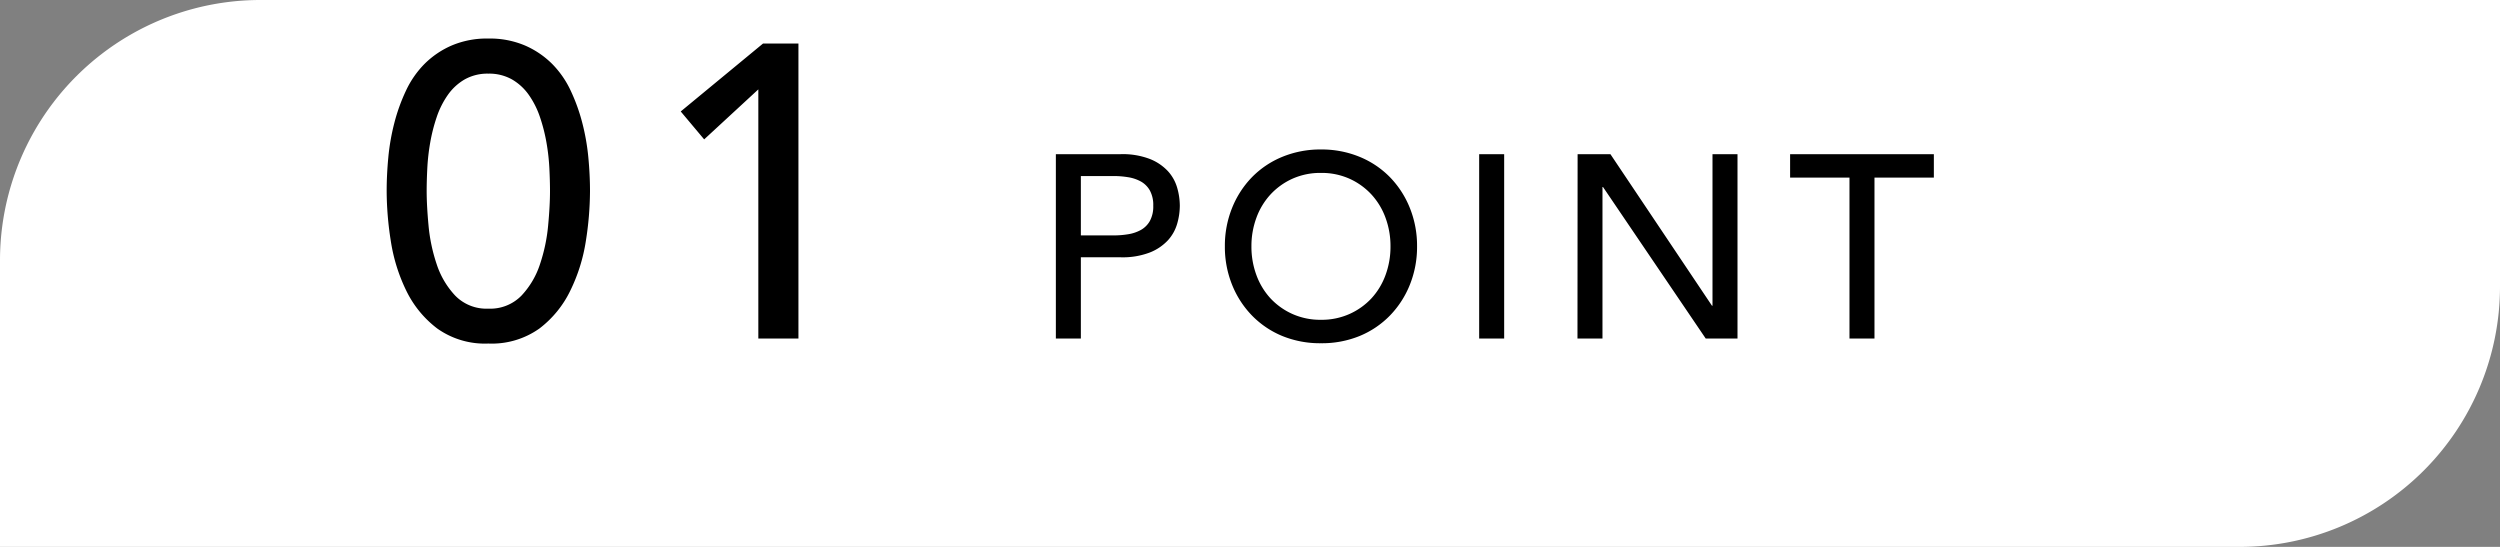
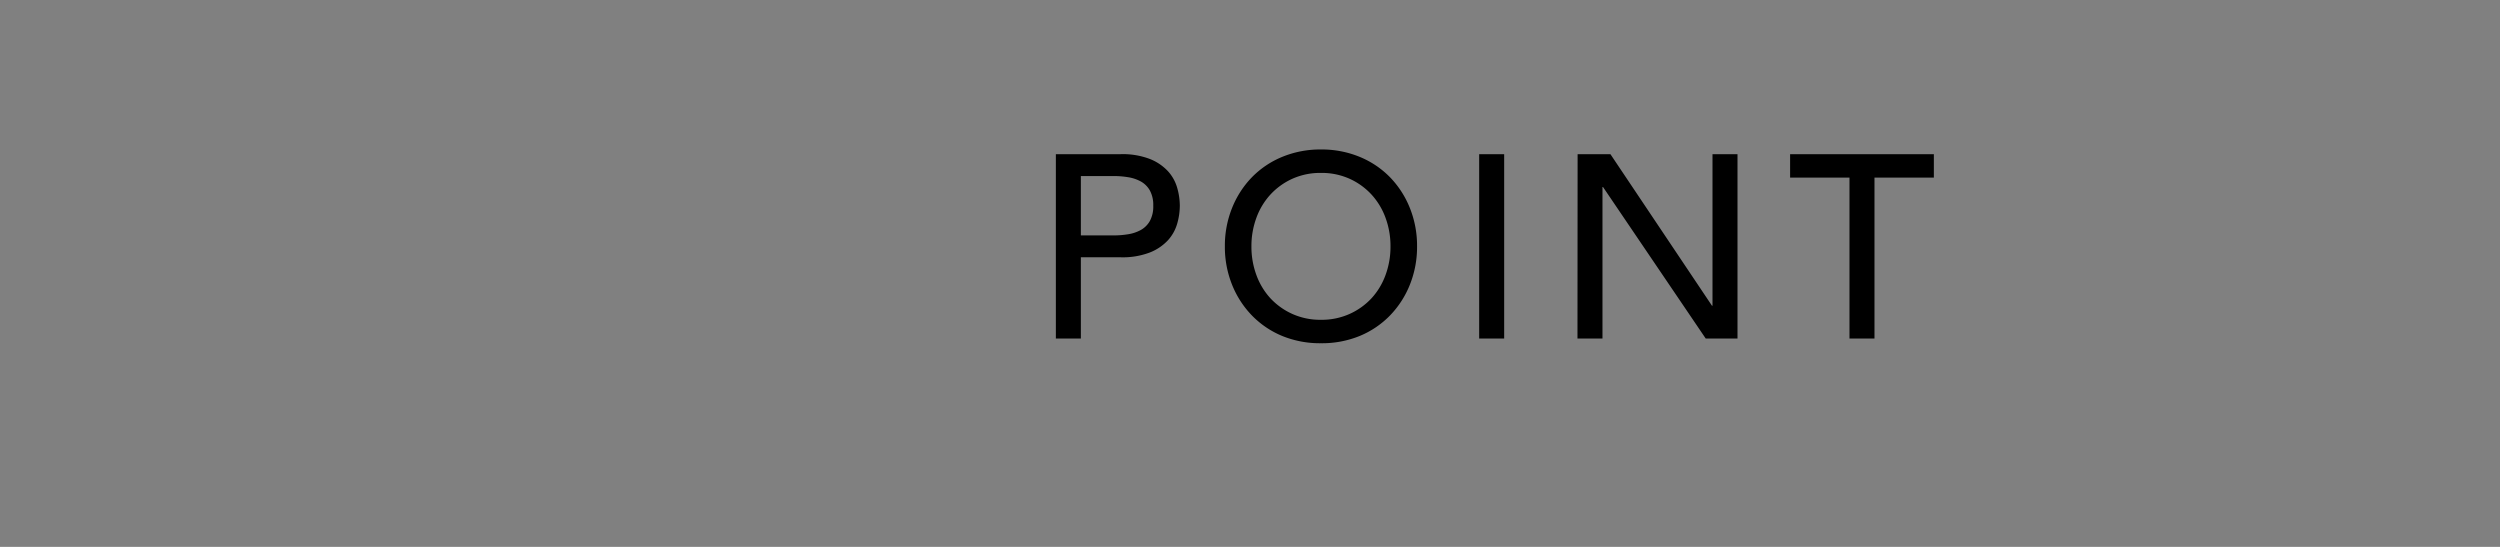
<svg xmlns="http://www.w3.org/2000/svg" width="96" height="21" viewBox="0 0 96 21">
  <rect x="0" y="0" width="96" height="21" fill="#808080" stroke="none" />
  <g id="point_01_sp" transform="translate(-20 -3777)">
-     <path id="長方形_1252" data-name="長方形 1252" d="M10,0H96a0,0,0,0,1,0,0V11A10,10,0,0,1,86,21H0a0,0,0,0,1,0,0V10A10,10,0,0,1,10,0Z" transform="translate(116 3798) rotate(180)" fill="#fff" />
-     <path id="パス_13394" data-name="パス 13394" d="M-9.152-5.664q0-.624.064-1.3a8.439,8.439,0,0,1,.232-1.32,7,7,0,0,1,.448-1.24,3.655,3.655,0,0,1,.72-1.032,3.378,3.378,0,0,1,1.04-.7,3.451,3.451,0,0,1,1.4-.264,3.451,3.451,0,0,1,1.4.264,3.378,3.378,0,0,1,1.04.7,3.655,3.655,0,0,1,.72,1.032A7,7,0,0,1-1.64-8.28a8.44,8.44,0,0,1,.232,1.32q.064.672.064,1.3a12.474,12.474,0,0,1-.16,1.92A6.608,6.608,0,0,1-2.1-1.84,4.022,4.022,0,0,1-3.288-.384a3.156,3.156,0,0,1-1.96.576,3.156,3.156,0,0,1-1.96-.576A4.022,4.022,0,0,1-8.4-1.84a6.608,6.608,0,0,1-.592-1.9A12.474,12.474,0,0,1-9.152-5.664Zm1.536,0q0,.56.072,1.328a6.523,6.523,0,0,0,.312,1.48A3.213,3.213,0,0,0-6.52-1.648a1.673,1.673,0,0,0,1.272.5,1.673,1.673,0,0,0,1.272-.5,3.213,3.213,0,0,0,.712-1.208,6.523,6.523,0,0,0,.312-1.48q.072-.768.072-1.328,0-.384-.024-.872a8.07,8.07,0,0,0-.112-.992A6.538,6.538,0,0,0-3.264-8.5a3.321,3.321,0,0,0-.424-.848,2.044,2.044,0,0,0-.648-.6,1.779,1.779,0,0,0-.912-.224,1.779,1.779,0,0,0-.912.224,2.044,2.044,0,0,0-.648.6,3.321,3.321,0,0,0-.424.848,6.538,6.538,0,0,0-.248.976,8.07,8.07,0,0,0-.112.992Q-7.616-6.048-7.616-5.664ZM5.12-9.568,3.04-7.648l-.9-1.072L5.3-11.328h1.36V0H5.12Z" transform="translate(44 3790)" />
    <path id="パス_13393" data-name="パス 13393" d="M-16.455-7.08h2.49a2.911,2.911,0,0,1,1.12.185,1.9,1.9,0,0,1,.695.47,1.6,1.6,0,0,1,.355.64,2.523,2.523,0,0,1,.1.685,2.523,2.523,0,0,1-.1.685,1.6,1.6,0,0,1-.355.64,1.9,1.9,0,0,1-.695.47,2.911,2.911,0,0,1-1.12.185h-1.53V0h-.96Zm.96,3.12h1.26a3.431,3.431,0,0,0,.555-.045,1.491,1.491,0,0,0,.49-.165.9.9,0,0,0,.345-.345,1.161,1.161,0,0,0,.13-.585,1.161,1.161,0,0,0-.13-.585.9.9,0,0,0-.345-.345,1.491,1.491,0,0,0-.49-.165,3.431,3.431,0,0,0-.555-.045h-1.26ZM-6.275.18A3.817,3.817,0,0,1-7.765-.1,3.47,3.47,0,0,1-8.93-.89a3.628,3.628,0,0,1-.76-1.18,3.884,3.884,0,0,1-.275-1.47A3.884,3.884,0,0,1-9.69-5.01a3.628,3.628,0,0,1,.76-1.18,3.47,3.47,0,0,1,1.165-.785,3.817,3.817,0,0,1,1.49-.285,3.817,3.817,0,0,1,1.49.285A3.47,3.47,0,0,1-3.62-6.19a3.628,3.628,0,0,1,.76,1.18,3.884,3.884,0,0,1,.275,1.47A3.884,3.884,0,0,1-2.86-2.07,3.628,3.628,0,0,1-3.62-.89,3.47,3.47,0,0,1-4.785-.1,3.817,3.817,0,0,1-6.275.18Zm0-.9a2.606,2.606,0,0,0,1.1-.225,2.607,2.607,0,0,0,.84-.6,2.668,2.668,0,0,0,.54-.895,3.138,3.138,0,0,0,.19-1.1,3.138,3.138,0,0,0-.19-1.095,2.668,2.668,0,0,0-.54-.895,2.607,2.607,0,0,0-.84-.605,2.606,2.606,0,0,0-1.1-.225,2.606,2.606,0,0,0-1.1.225,2.607,2.607,0,0,0-.84.605,2.668,2.668,0,0,0-.54.895,3.138,3.138,0,0,0-.19,1.095,3.138,3.138,0,0,0,.19,1.1,2.668,2.668,0,0,0,.54.895,2.607,2.607,0,0,0,.84.6A2.606,2.606,0,0,0-6.275-.72ZM-.2-7.08h.96V0H-.2Zm3.78,0h1.26l3.9,5.82h.02V-7.08h.96V0H8.5L4.555-5.82h-.02V0h-.96Zm10.44.9h-2.28v-.9h5.52v.9h-2.28V0h-.96Z" transform="translate(77 3790)" />
  </g>
</svg>